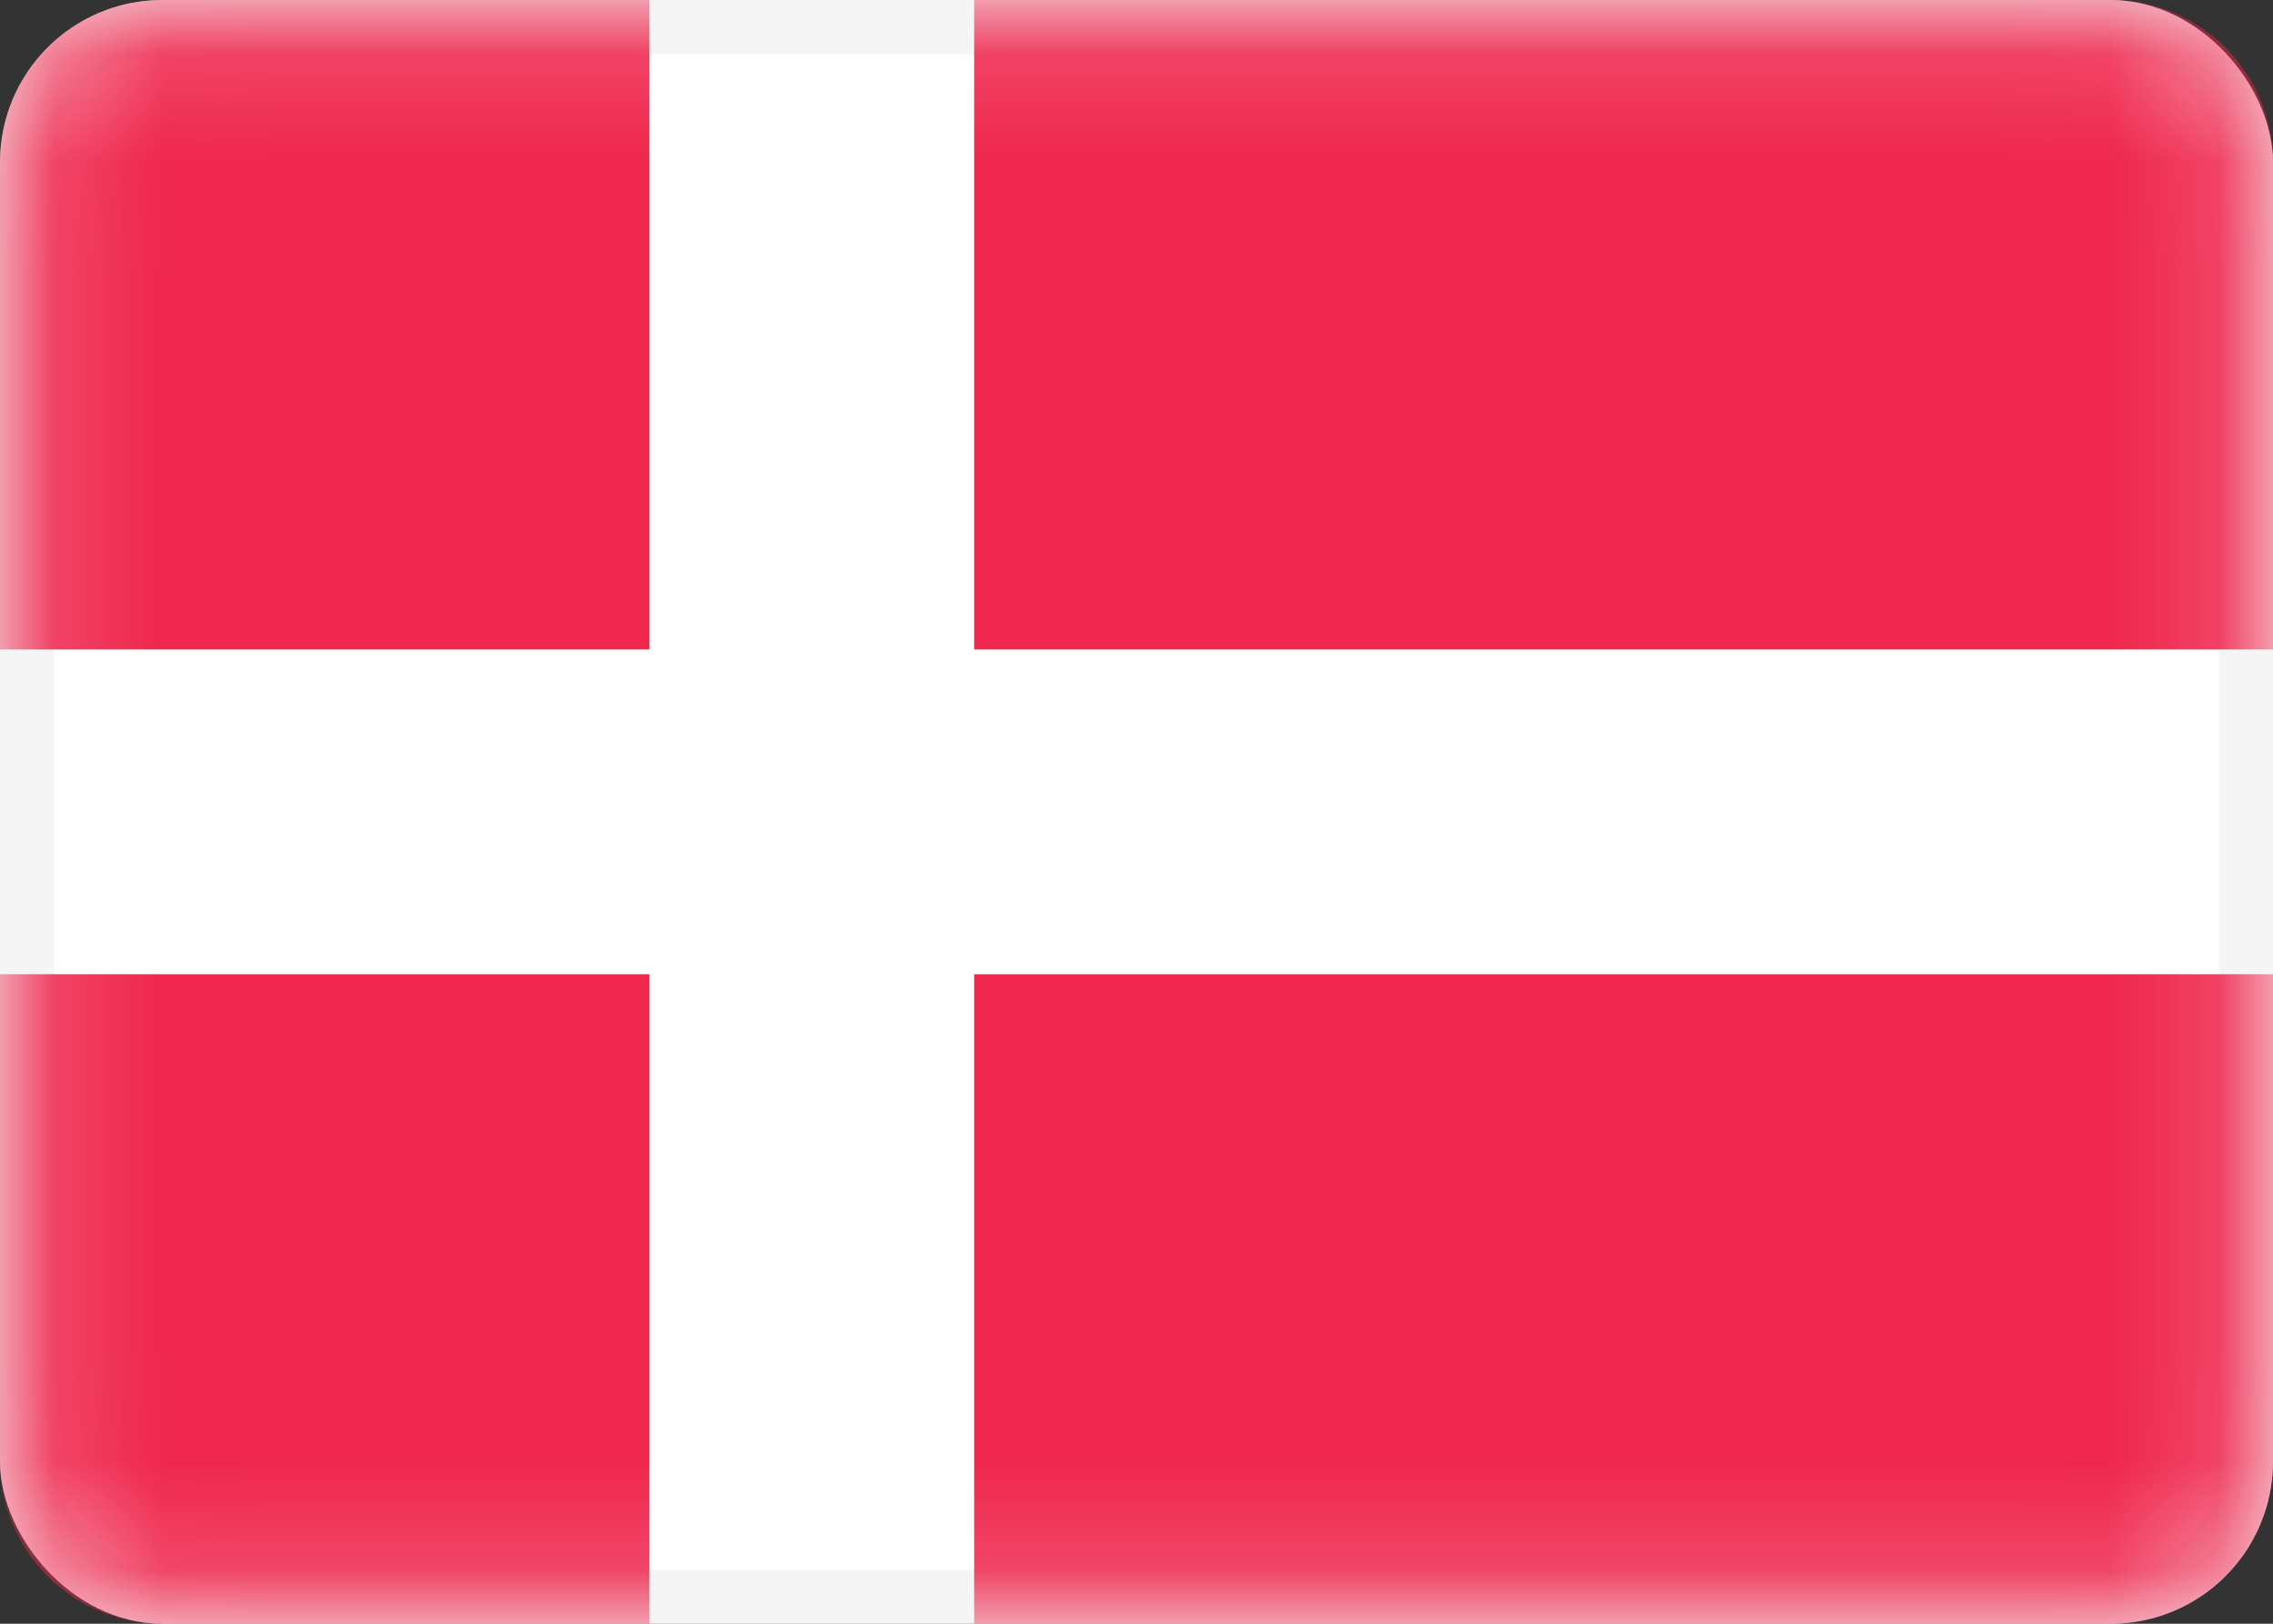
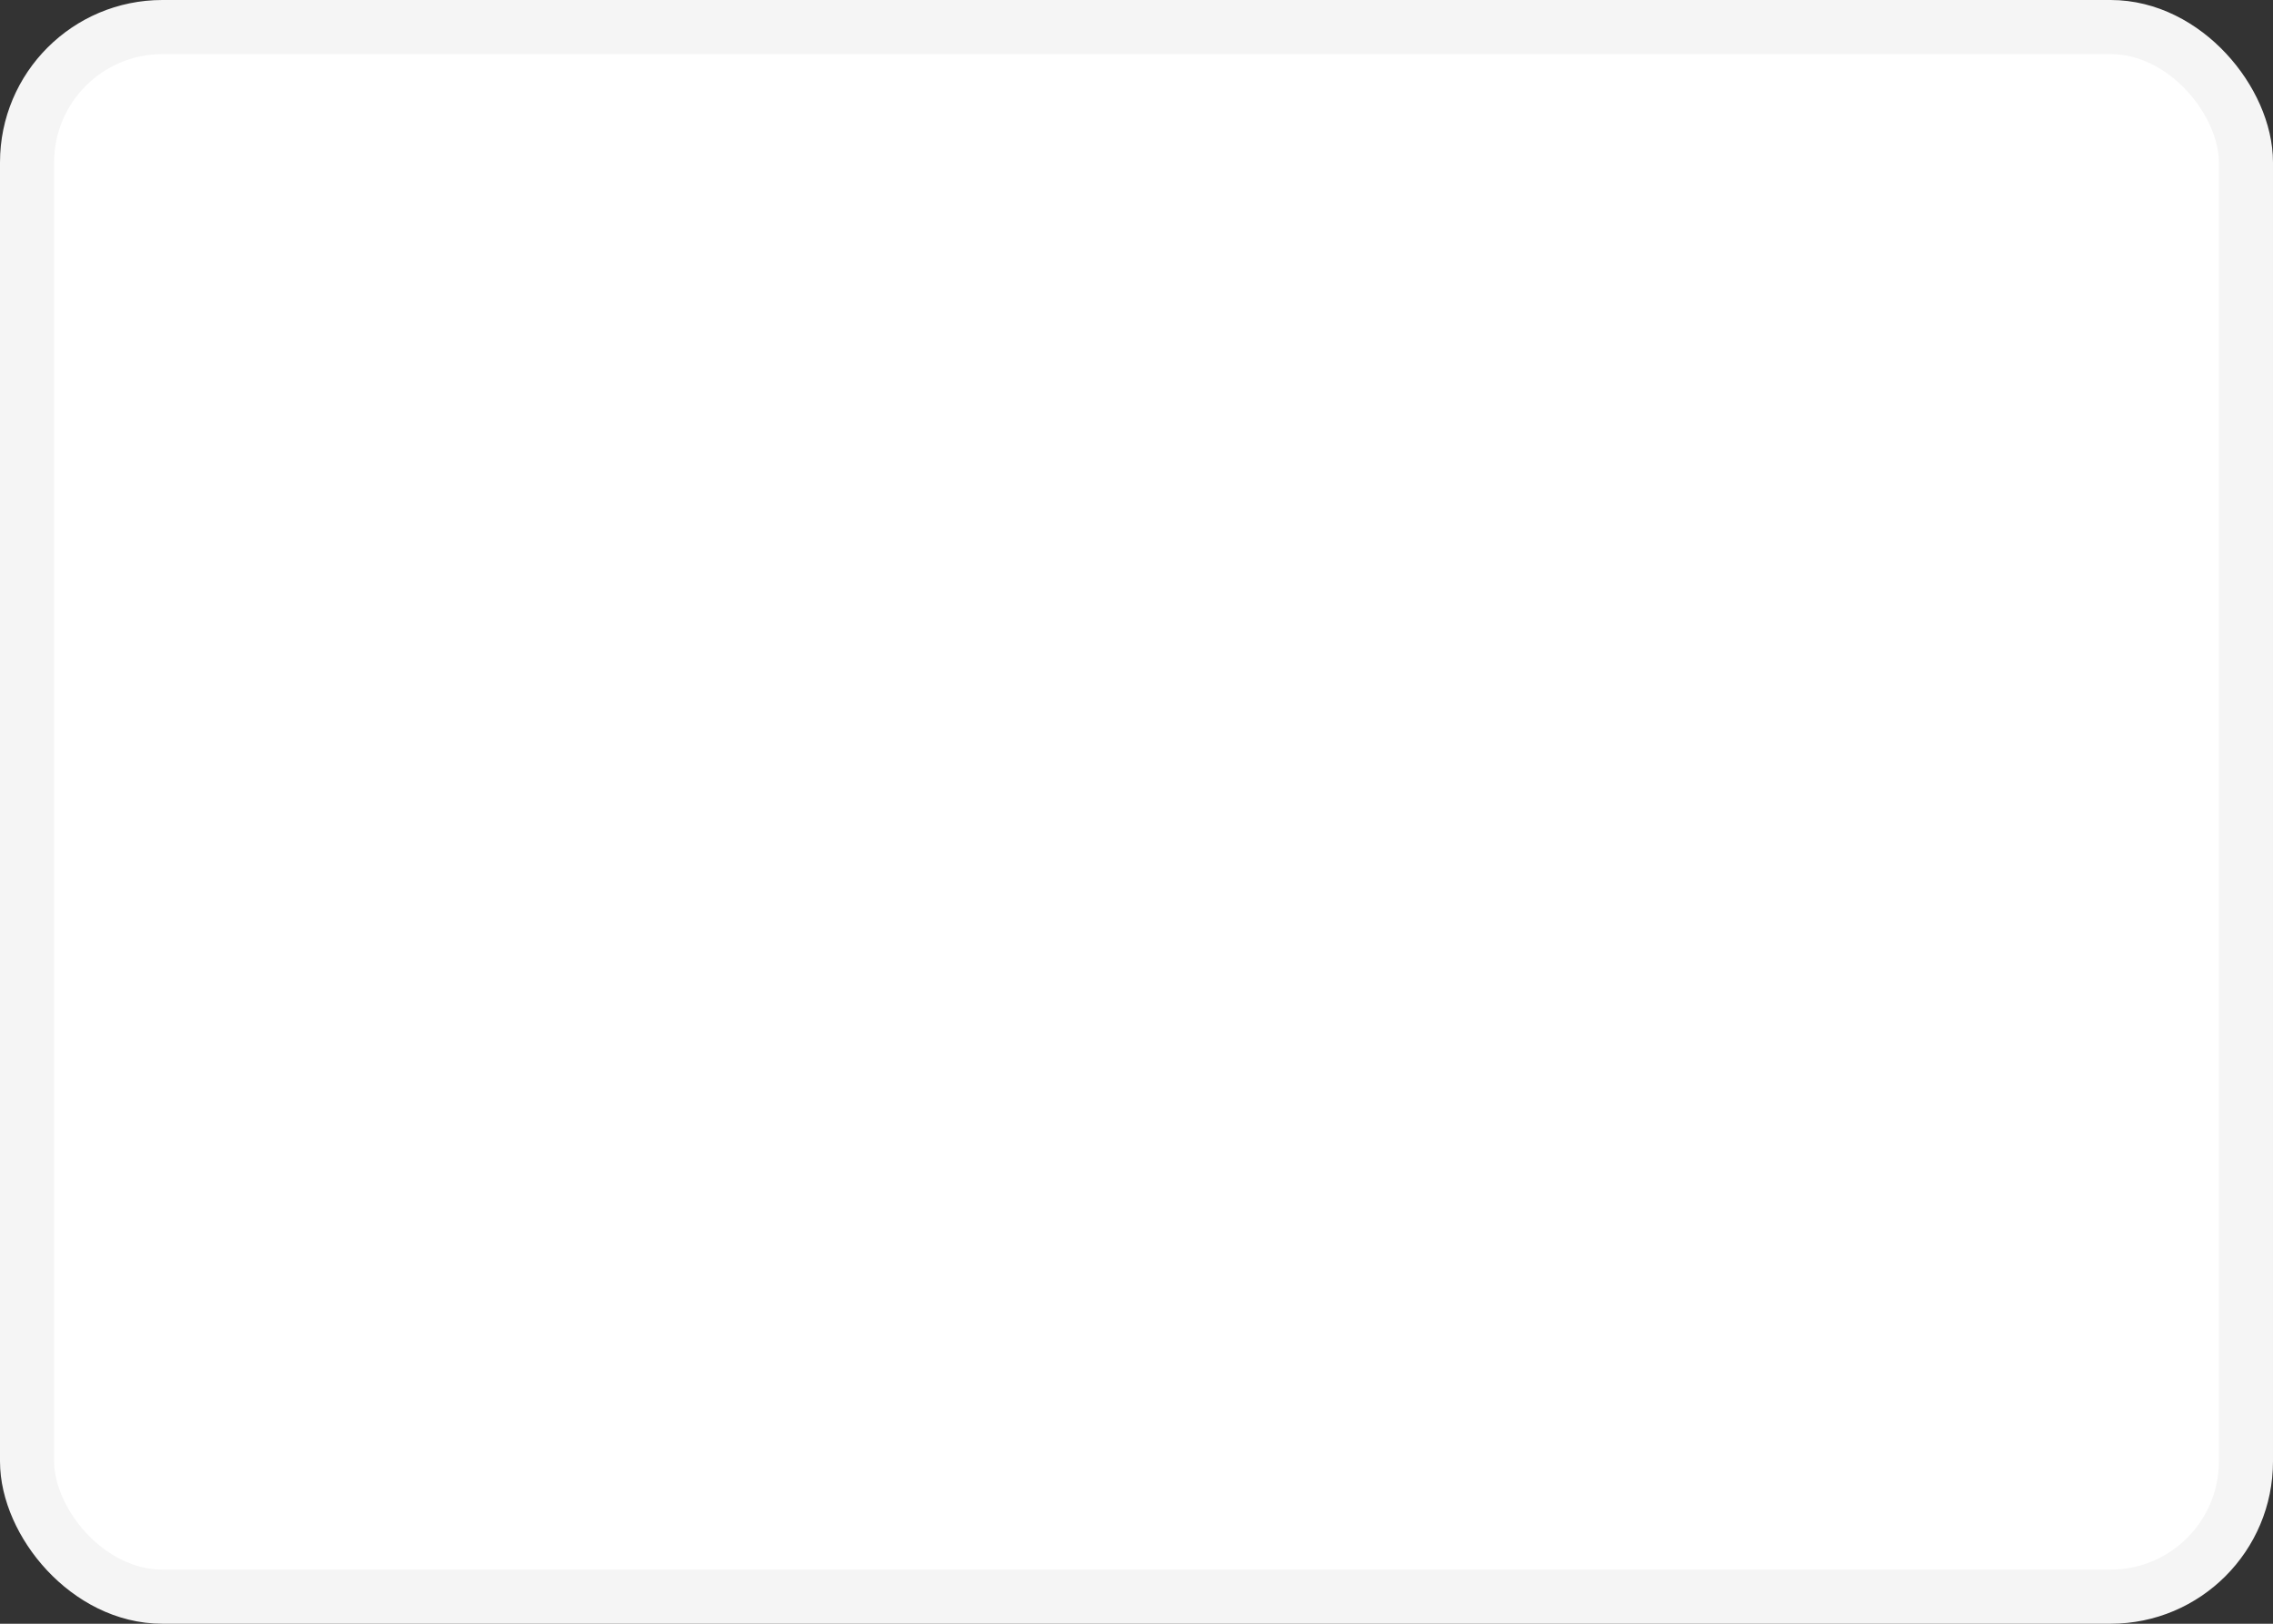
<svg xmlns="http://www.w3.org/2000/svg" width="21" height="15" viewBox="0 0 21 15" fill="none">
  <rect x="0" y="0" width="21" height="15" fill="#333333" stroke="none" />
  <rect x="0.25" y="0.25" width="20.5" height="14.5" rx="1.25" fill="white" stroke="#F5F5F5" stroke-width="0.5" />
  <mask id="mask0_5_8808" style="mask-type:luminance" maskUnits="userSpaceOnUse" x="0" y="0" width="21" height="15">
    <rect x="0.25" y="0.25" width="20.5" height="14.5" rx="1.25" fill="white" stroke="white" stroke-width="0.5" />
  </mask>
  <g mask="url(#mask0_5_8808)">
-     <path fill-rule="evenodd" clip-rule="evenodd" d="M1.5 0C0.672 0 0 0.672 0 1.5V6H6V0H1.5ZM9 0V6H21V1.5C21 0.672 20.328 0 19.5 0H9ZM21 9H9V15H19.5C20.328 15 21 14.328 21 13.5V9ZM6 15V9H0V13.5C0 14.328 0.672 15 1.5 15H6Z" fill="#EF264D" />
-   </g>
+     </g>
</svg>